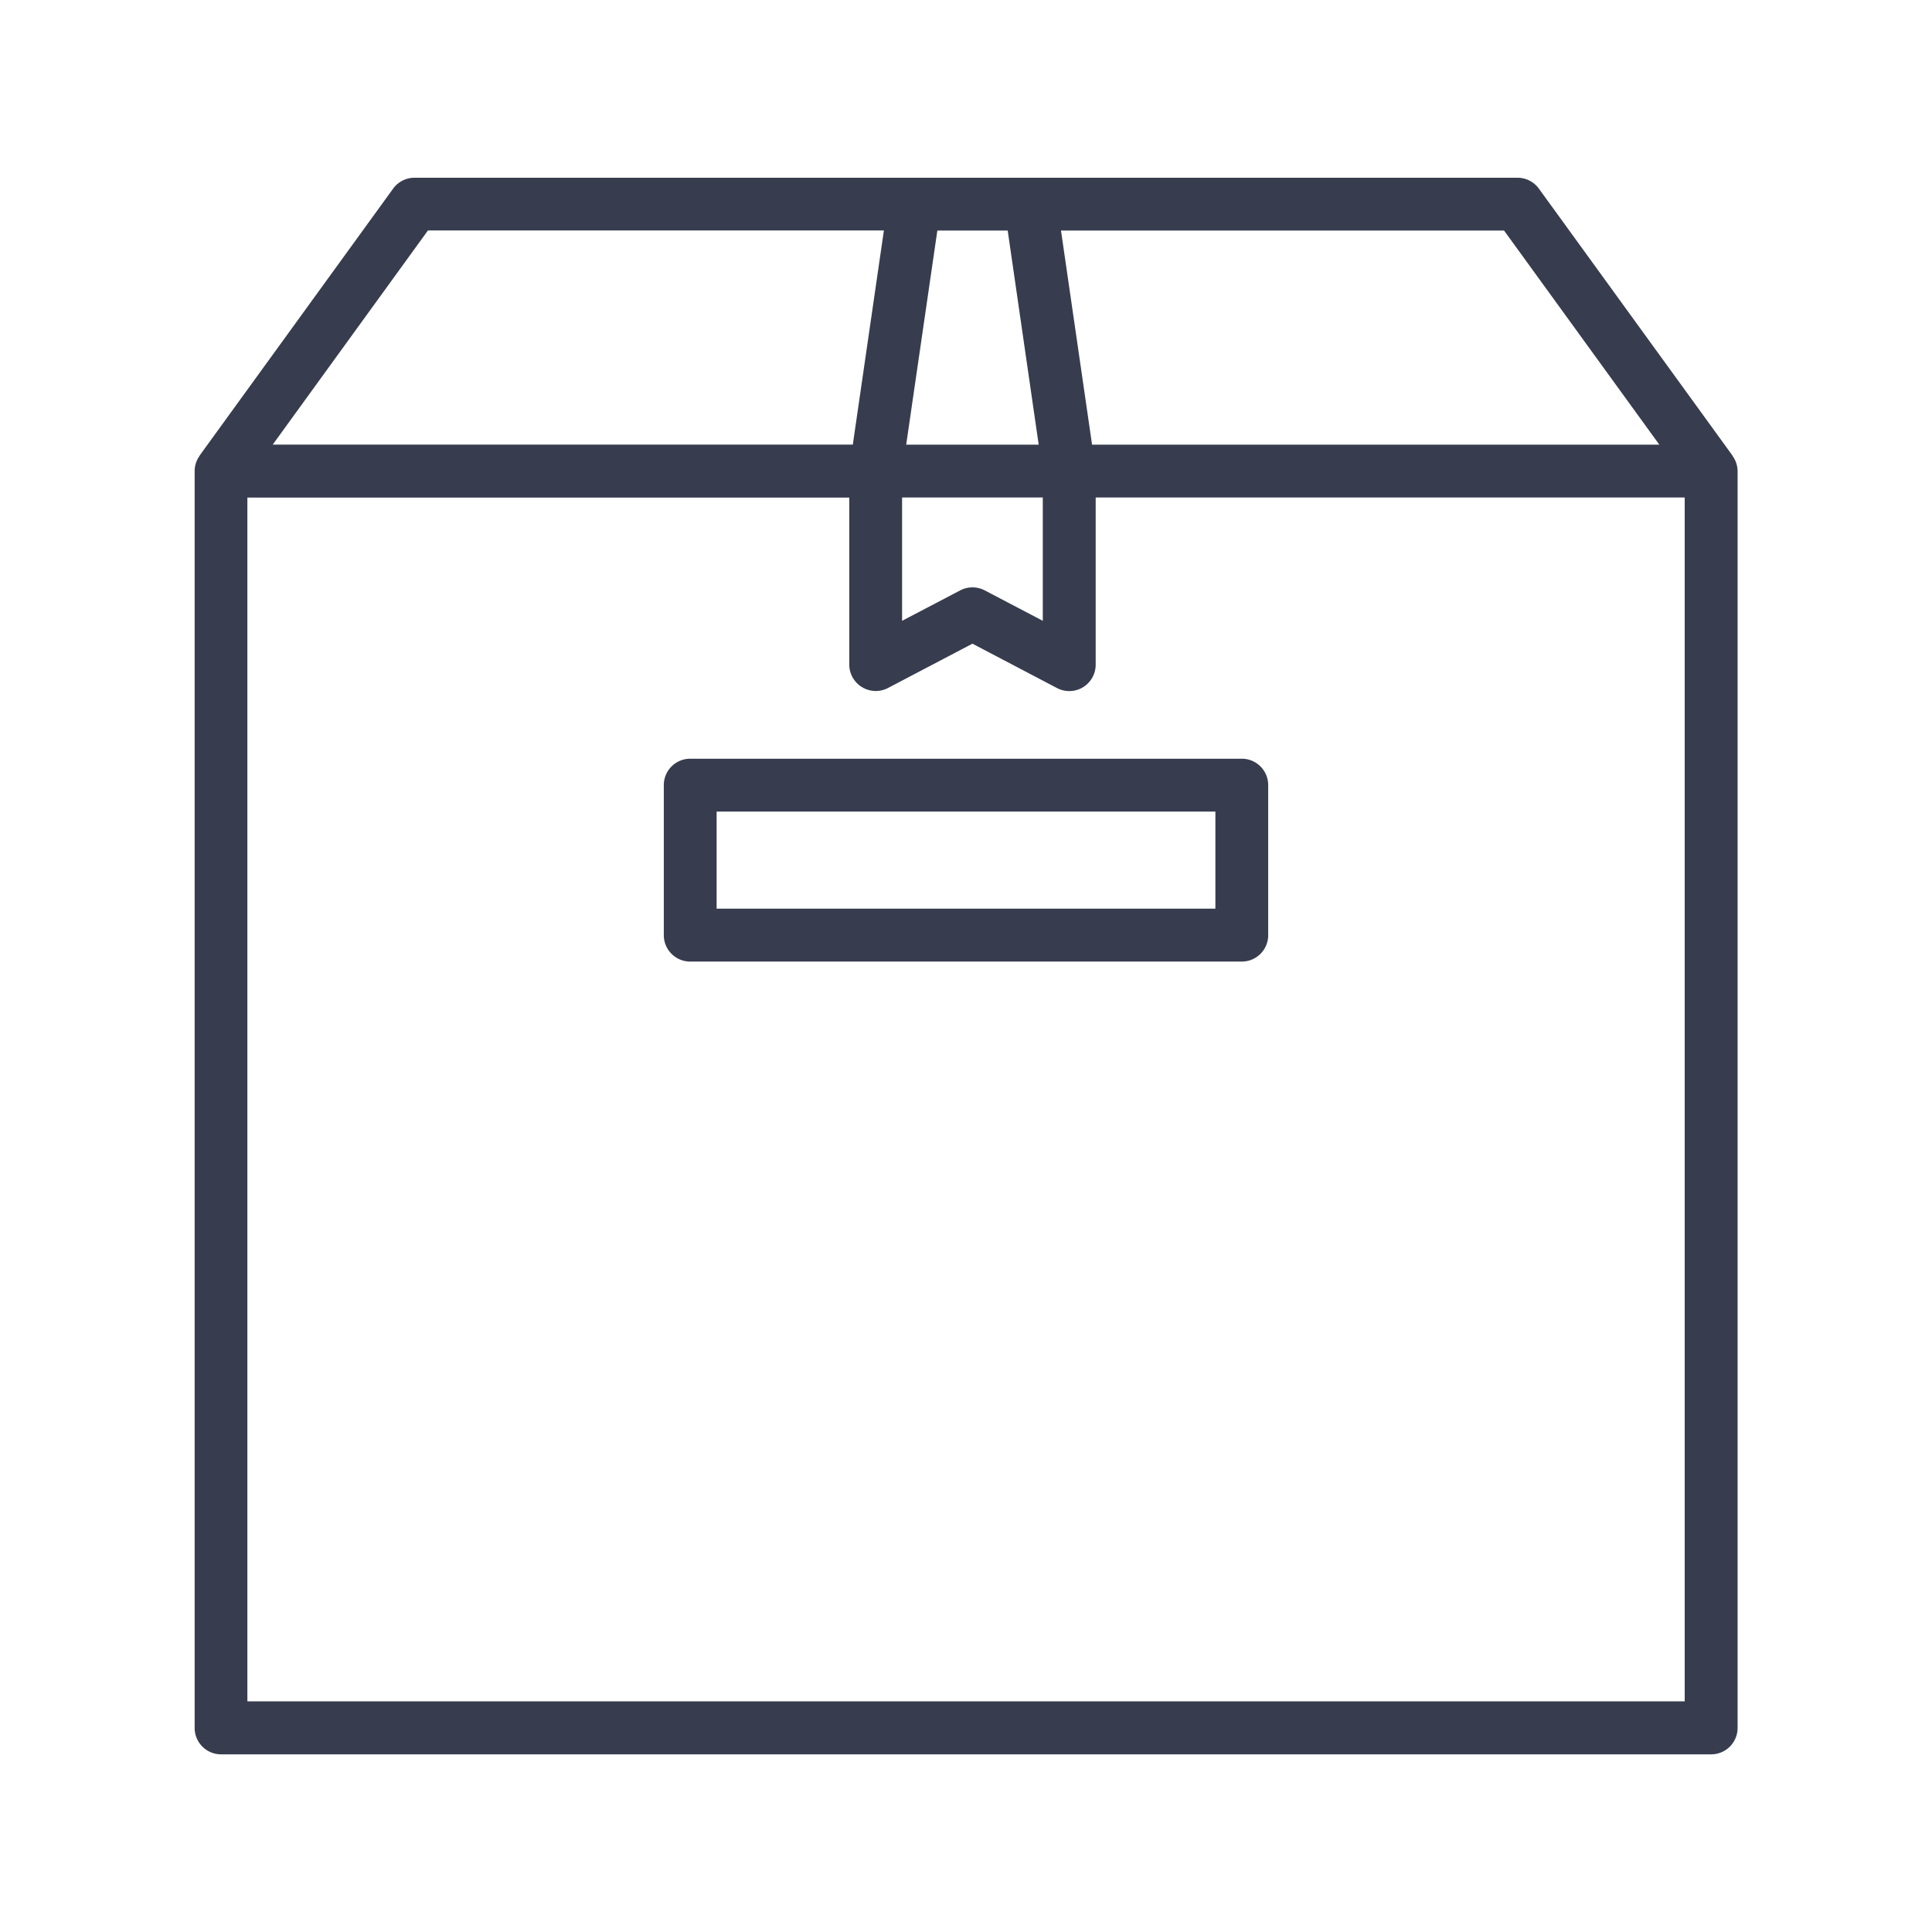
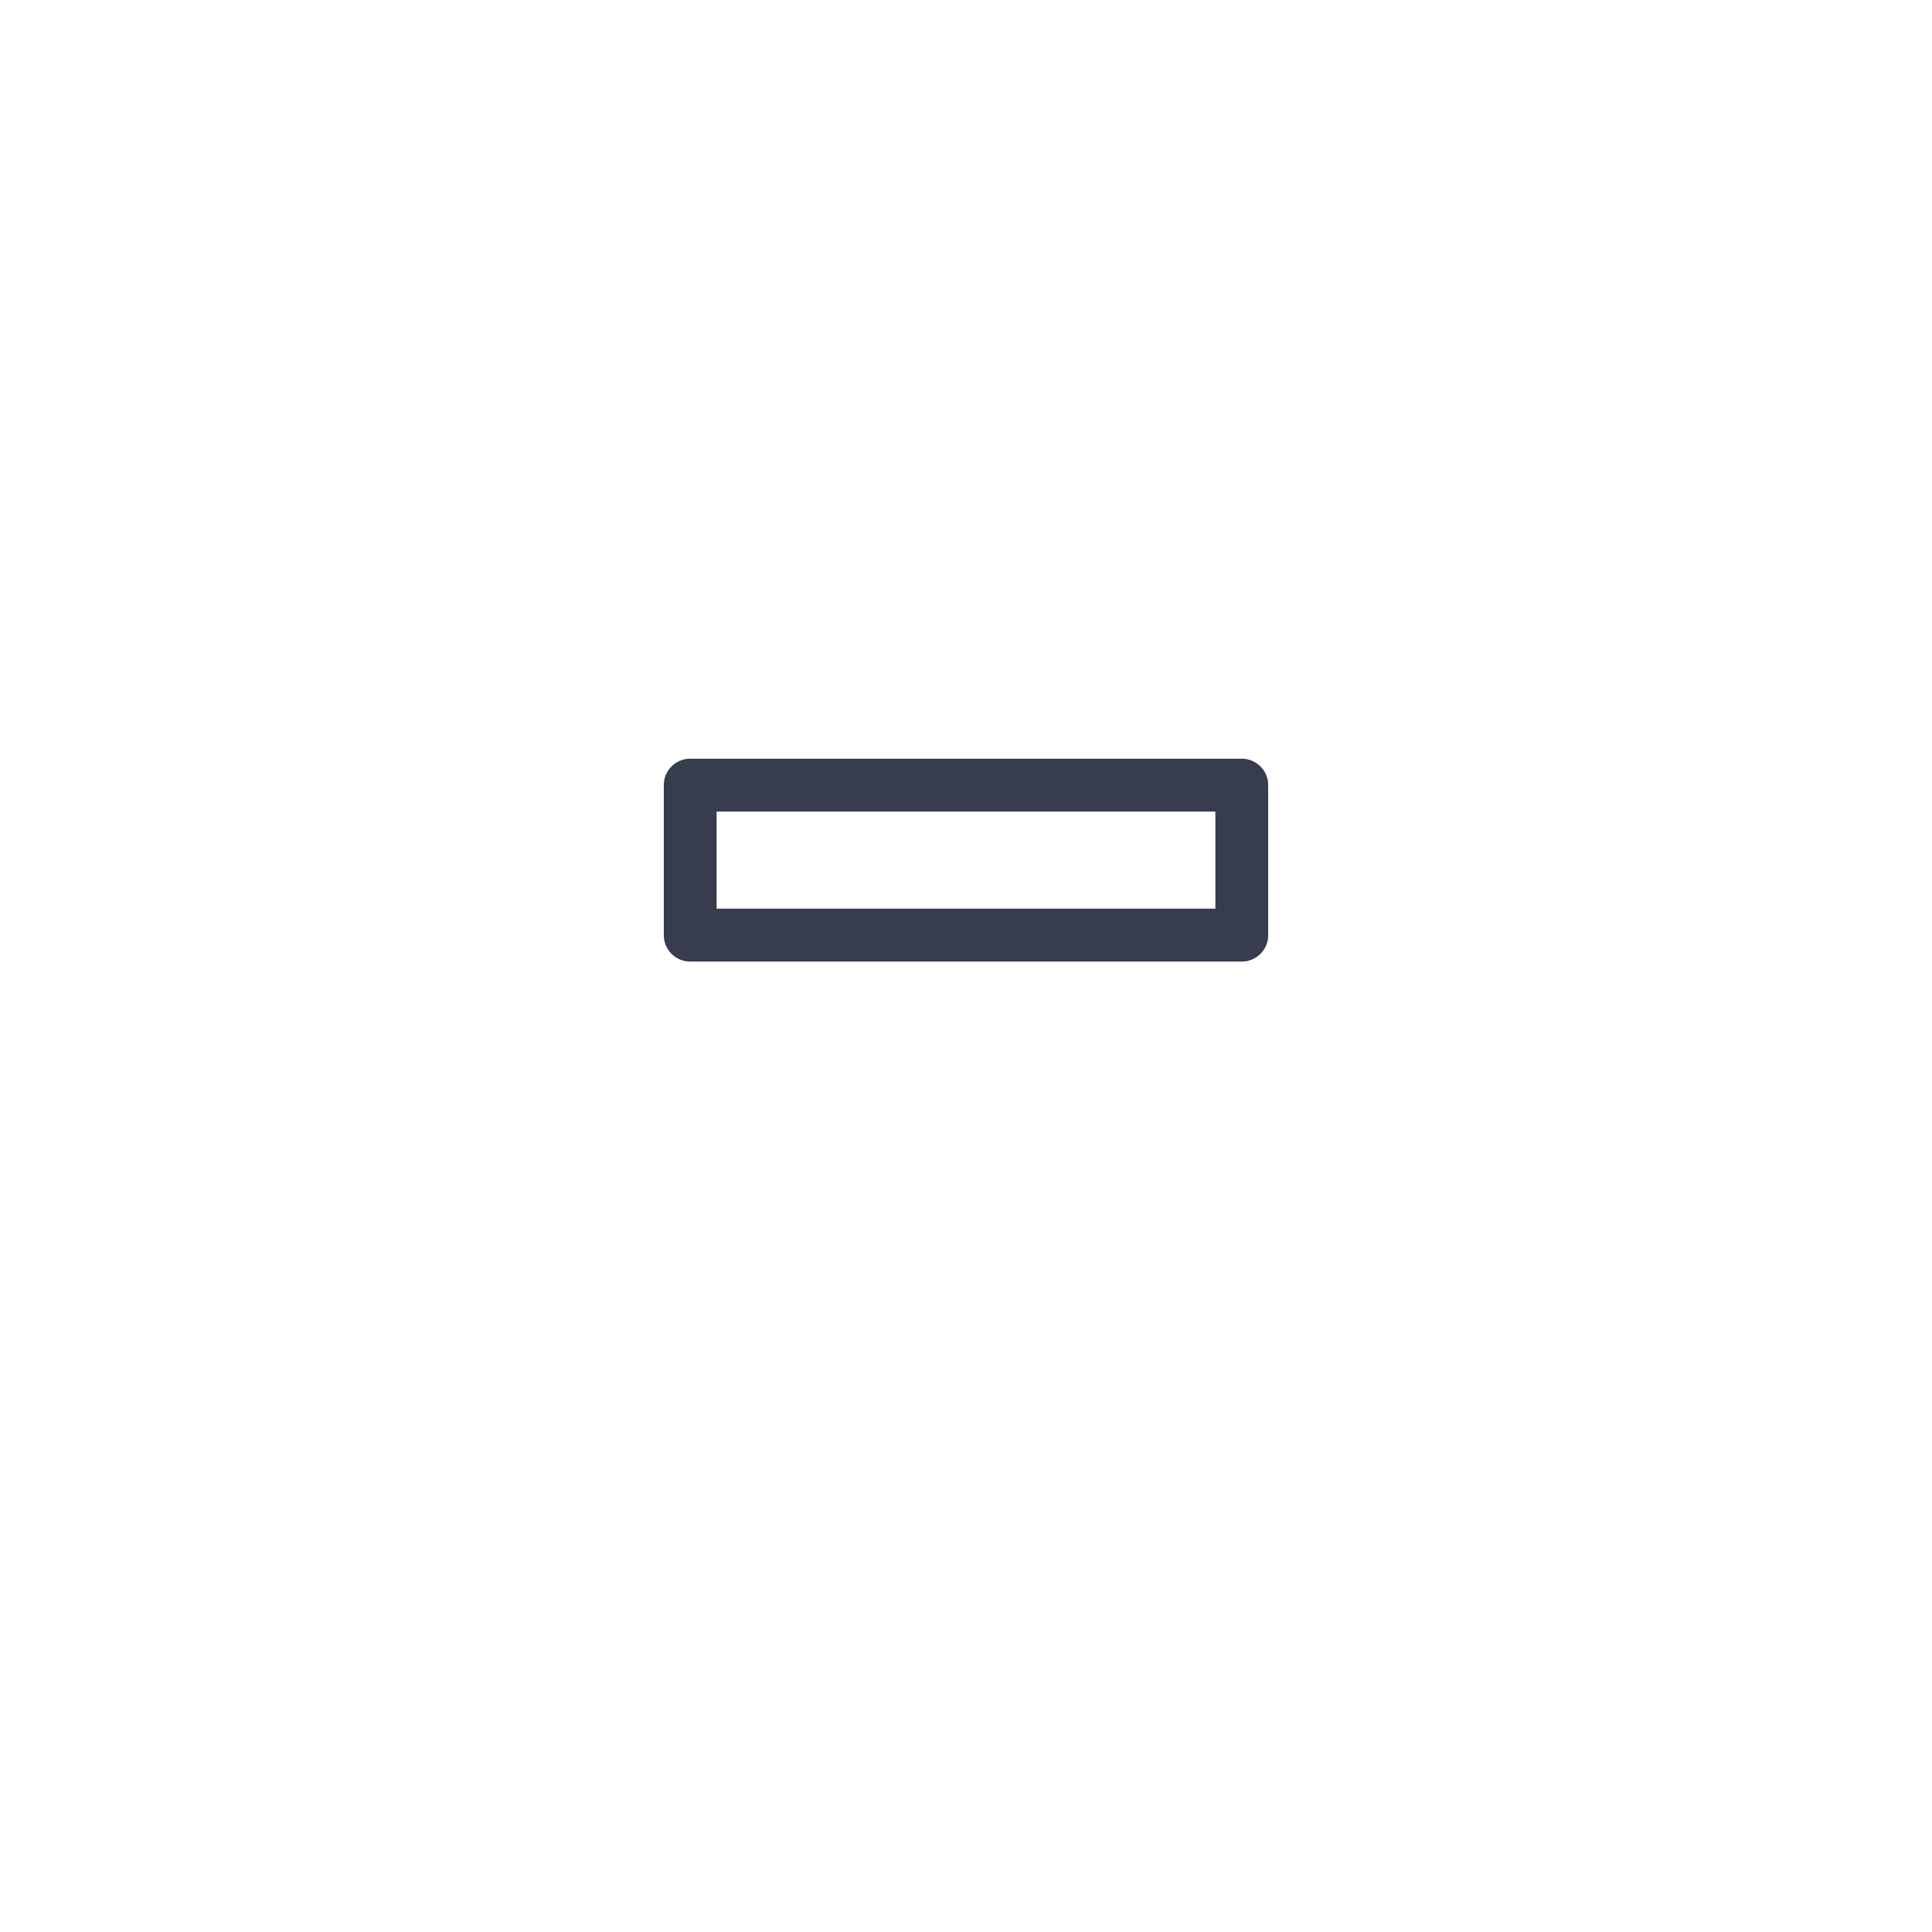
<svg xmlns="http://www.w3.org/2000/svg" width="24" height="24" fill="none">
-   <path d="M21.522 5.663V5.66l-2.405-3.316a.328.328 0 00-.265-.136H5.149a.328.328 0 00-.266.136L2.479 5.66v.003a.326.326 0 00-.061.19v15.612a.328.328 0 00.328.328h18.51a.328.328 0 00.329-.328V5.853a.326.326 0 00-.063-.19zm-.91-.139h-7.046l-.386-2.66h5.504l1.929 2.66zm-8.094-2.66l.385 2.66h-1.646l.387-2.66h.873zM11.206 6.18h1.748v1.532l-.721-.378a.329.329 0 00-.305 0l-.722.378V6.181zm-5.89-3.317h5.664l-.386 2.66H3.388l1.928-2.66zm15.612 18.272H3.073V6.181h7.477v2.076a.329.329 0 00.48.29l1.05-.551 1.05.551a.328.328 0 00.481-.29V6.18h7.317v14.955z" fill="#373C4E" />
  <path d="M8.574 9.425a.328.328 0 00-.328.329v1.863a.328.328 0 00.328.328h6.852a.328.328 0 00.328-.328V9.754a.328.328 0 00-.328-.329H8.574zm6.524 1.863H8.902v-1.206h6.196v1.206z" fill="#373C4E" />
</svg>